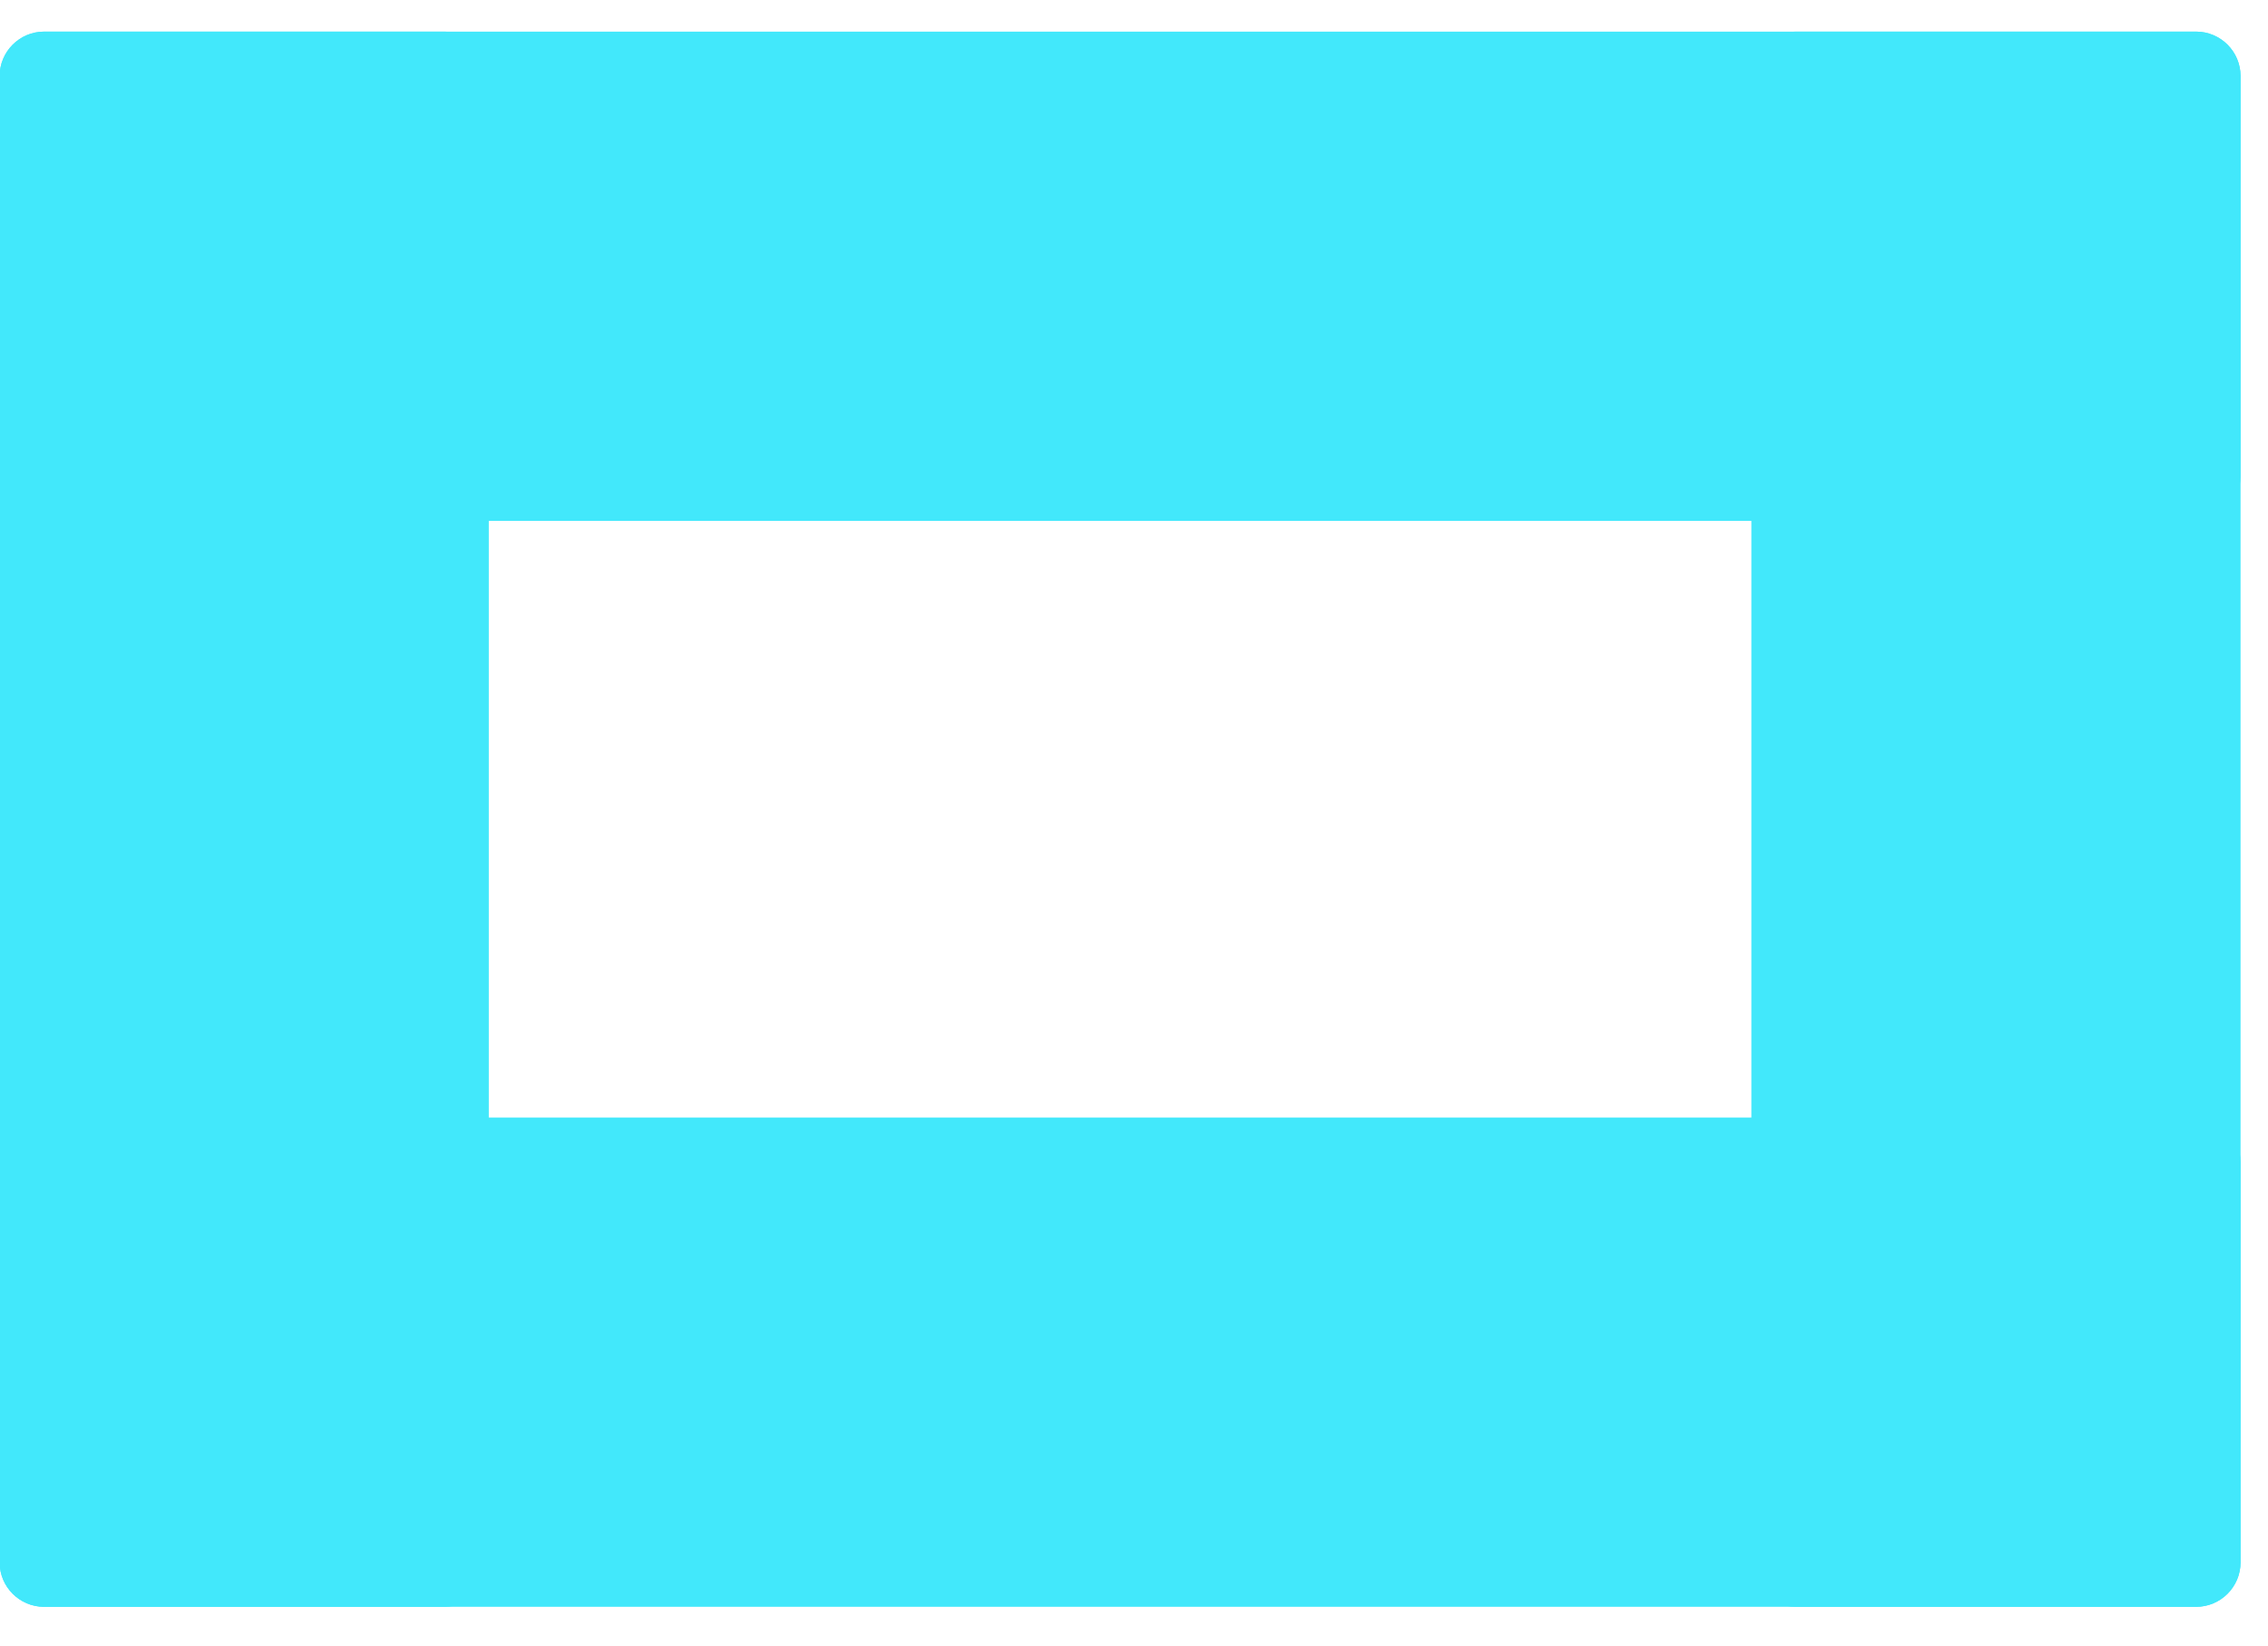
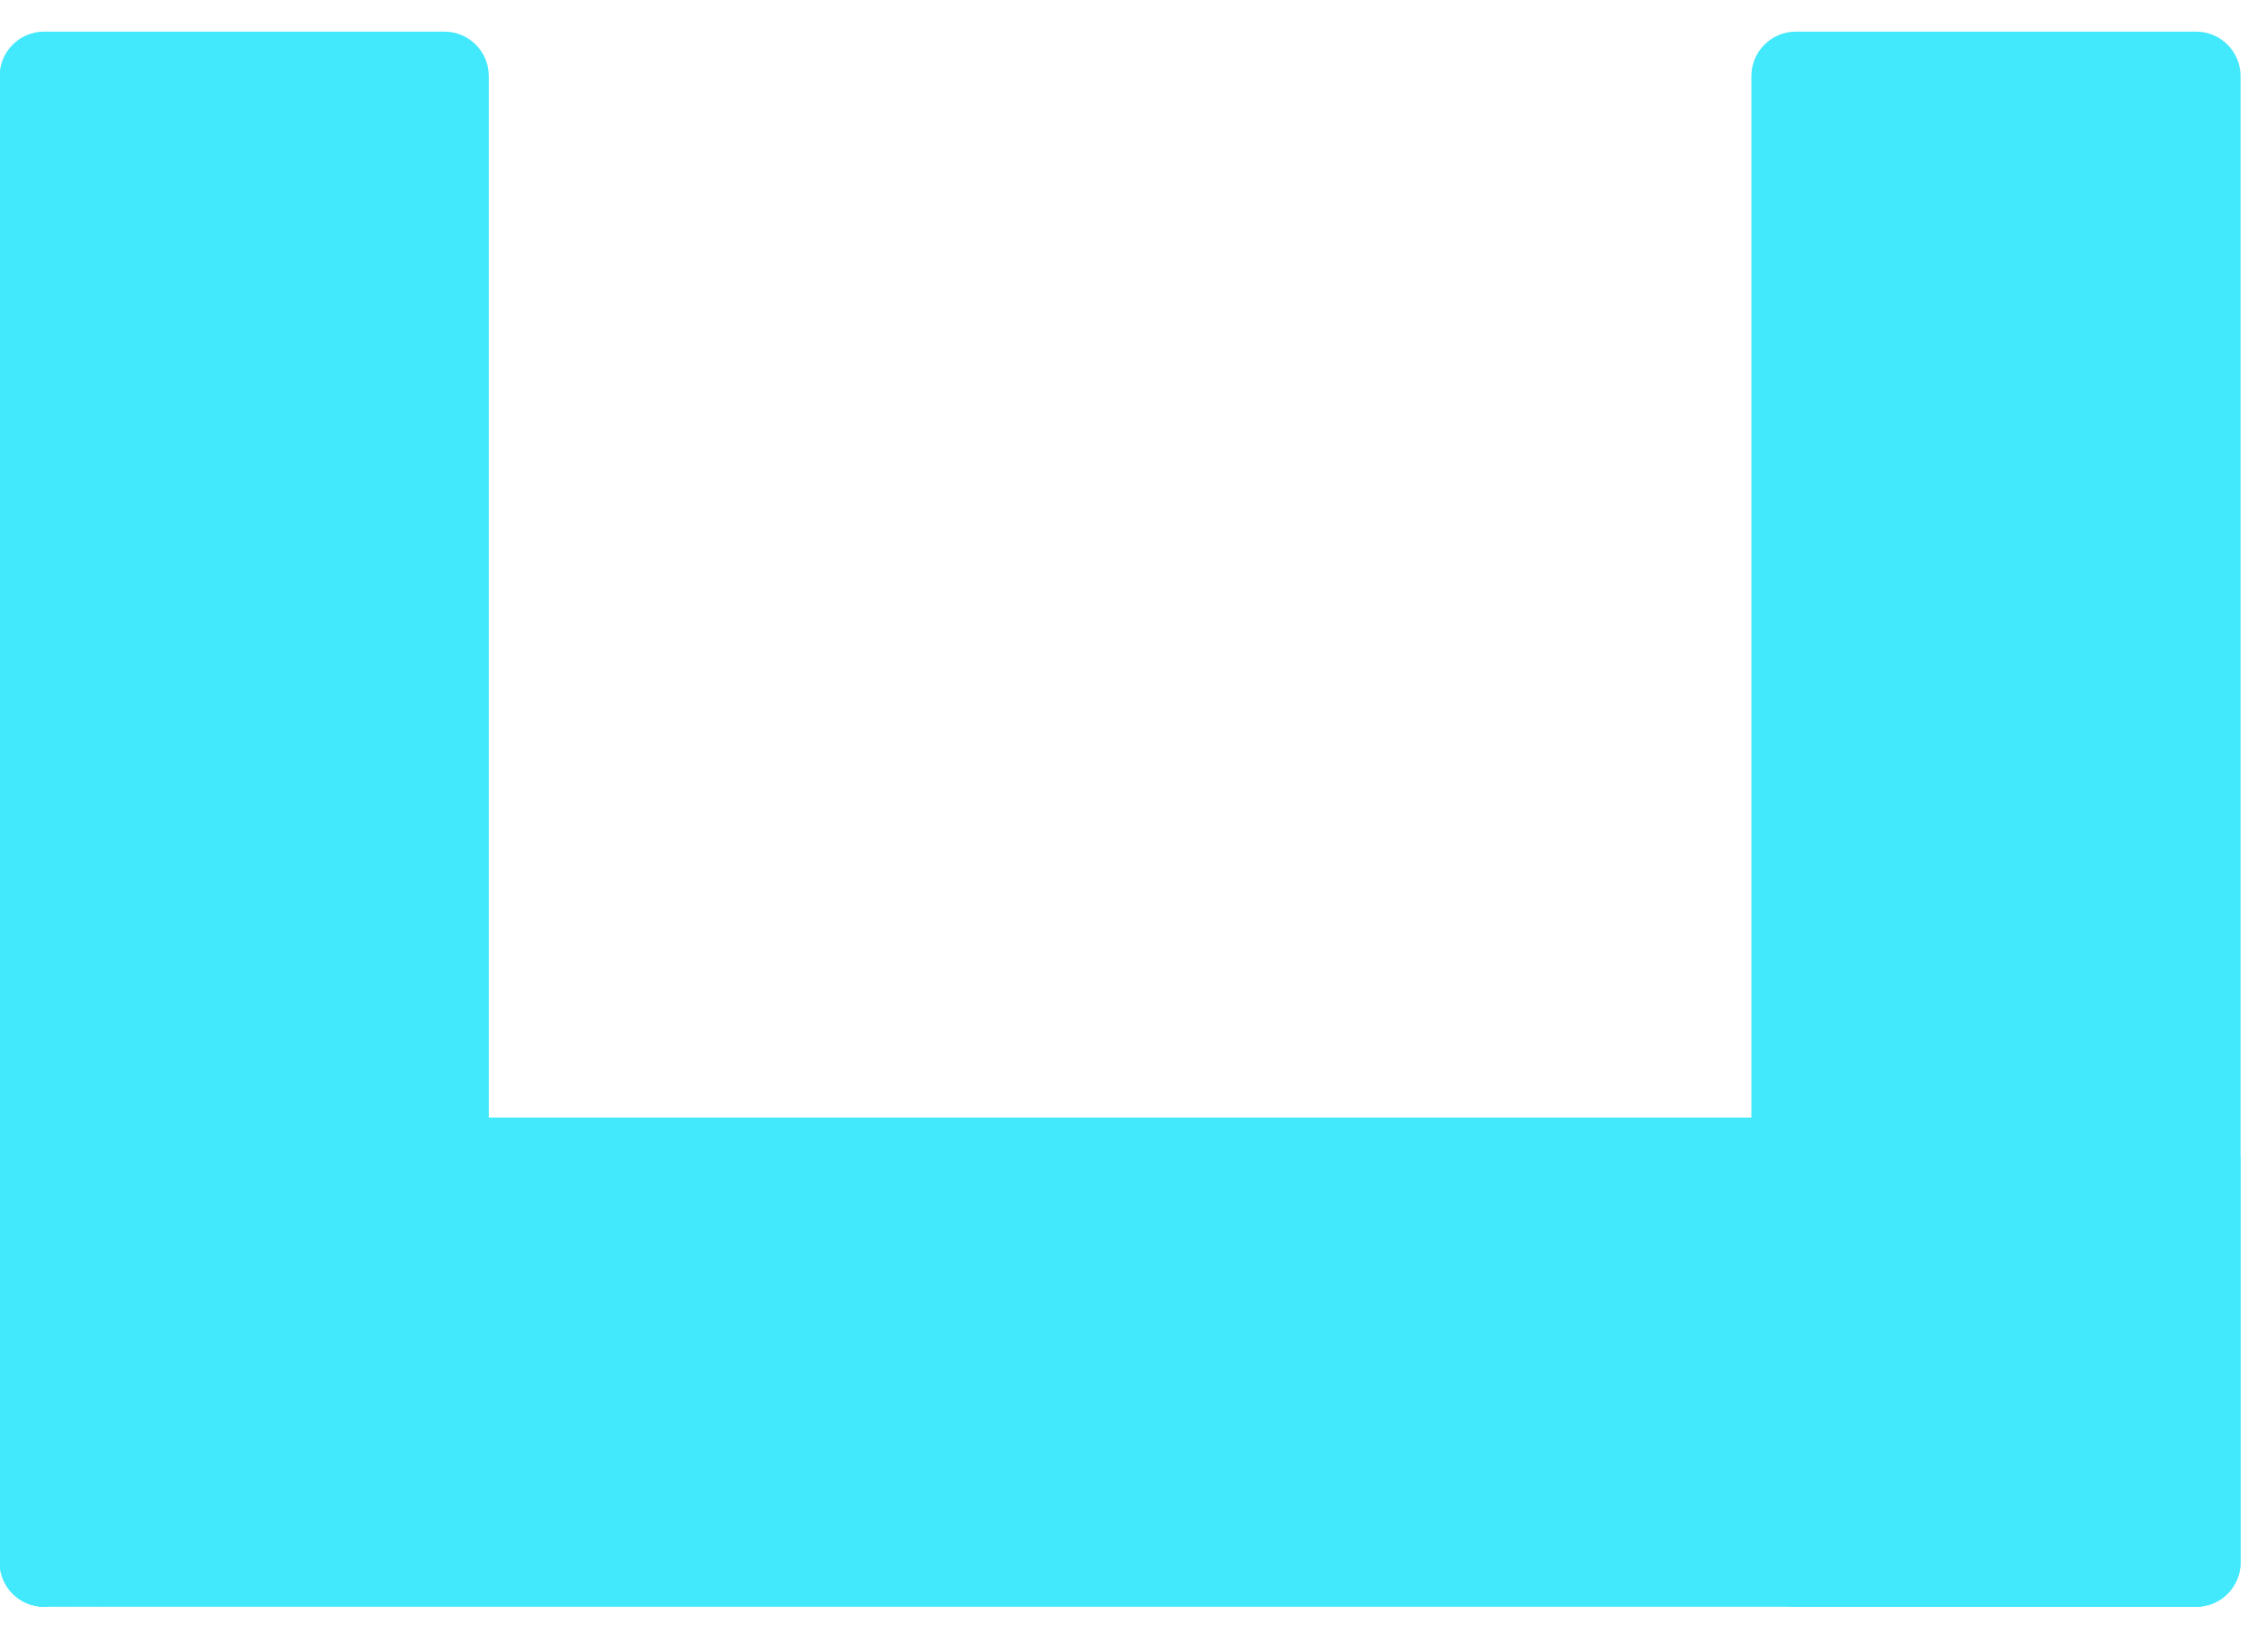
<svg xmlns="http://www.w3.org/2000/svg" width="51" height="37" viewBox="0 0 51 37" fill="none">
-   <path d="M-0.008 1.711C-0.008 1.159 0.44 0.711 0.992 0.711H49.383C49.935 0.711 50.383 1.159 50.383 1.711V10.711C50.383 11.263 49.935 11.711 49.383 11.711H0.992C0.44 11.711 -0.008 11.263 -0.008 10.711V1.711Z" fill="#42E8FB" />
  <path d="M-0.008 26.125C-0.008 25.573 0.44 25.125 0.992 25.125H49.383C49.935 25.125 50.383 25.573 50.383 26.125V35.125C50.383 35.677 49.935 36.125 49.383 36.125H0.992C0.44 36.125 -0.008 35.677 -0.008 35.125V26.125Z" fill="#42E8FB" />
  <path d="M49.383 0.711C49.935 0.711 50.383 1.159 50.383 1.711L50.383 35.125C50.383 35.677 49.935 36.125 49.383 36.125L40.383 36.125C39.831 36.125 39.383 35.677 39.383 35.125L39.383 1.711C39.383 1.159 39.831 0.711 40.383 0.711L49.383 0.711Z" fill="#42E8FB" />
-   <path d="M9.992 0.711C10.544 0.711 10.992 1.159 10.992 1.711L10.992 35.125C10.992 35.677 10.544 36.125 9.992 36.125L0.992 36.125C0.44 36.125 -0.008 35.677 -0.008 35.125L-0.008 1.711C-0.008 1.159 0.44 0.711 0.992 0.711L9.992 0.711Z" fill="#42E8FB" />
+   <path d="M9.992 0.711C10.544 0.711 10.992 1.159 10.992 1.711L10.992 35.125L0.992 36.125C0.44 36.125 -0.008 35.677 -0.008 35.125L-0.008 1.711C-0.008 1.159 0.44 0.711 0.992 0.711L9.992 0.711Z" fill="#42E8FB" />
</svg>